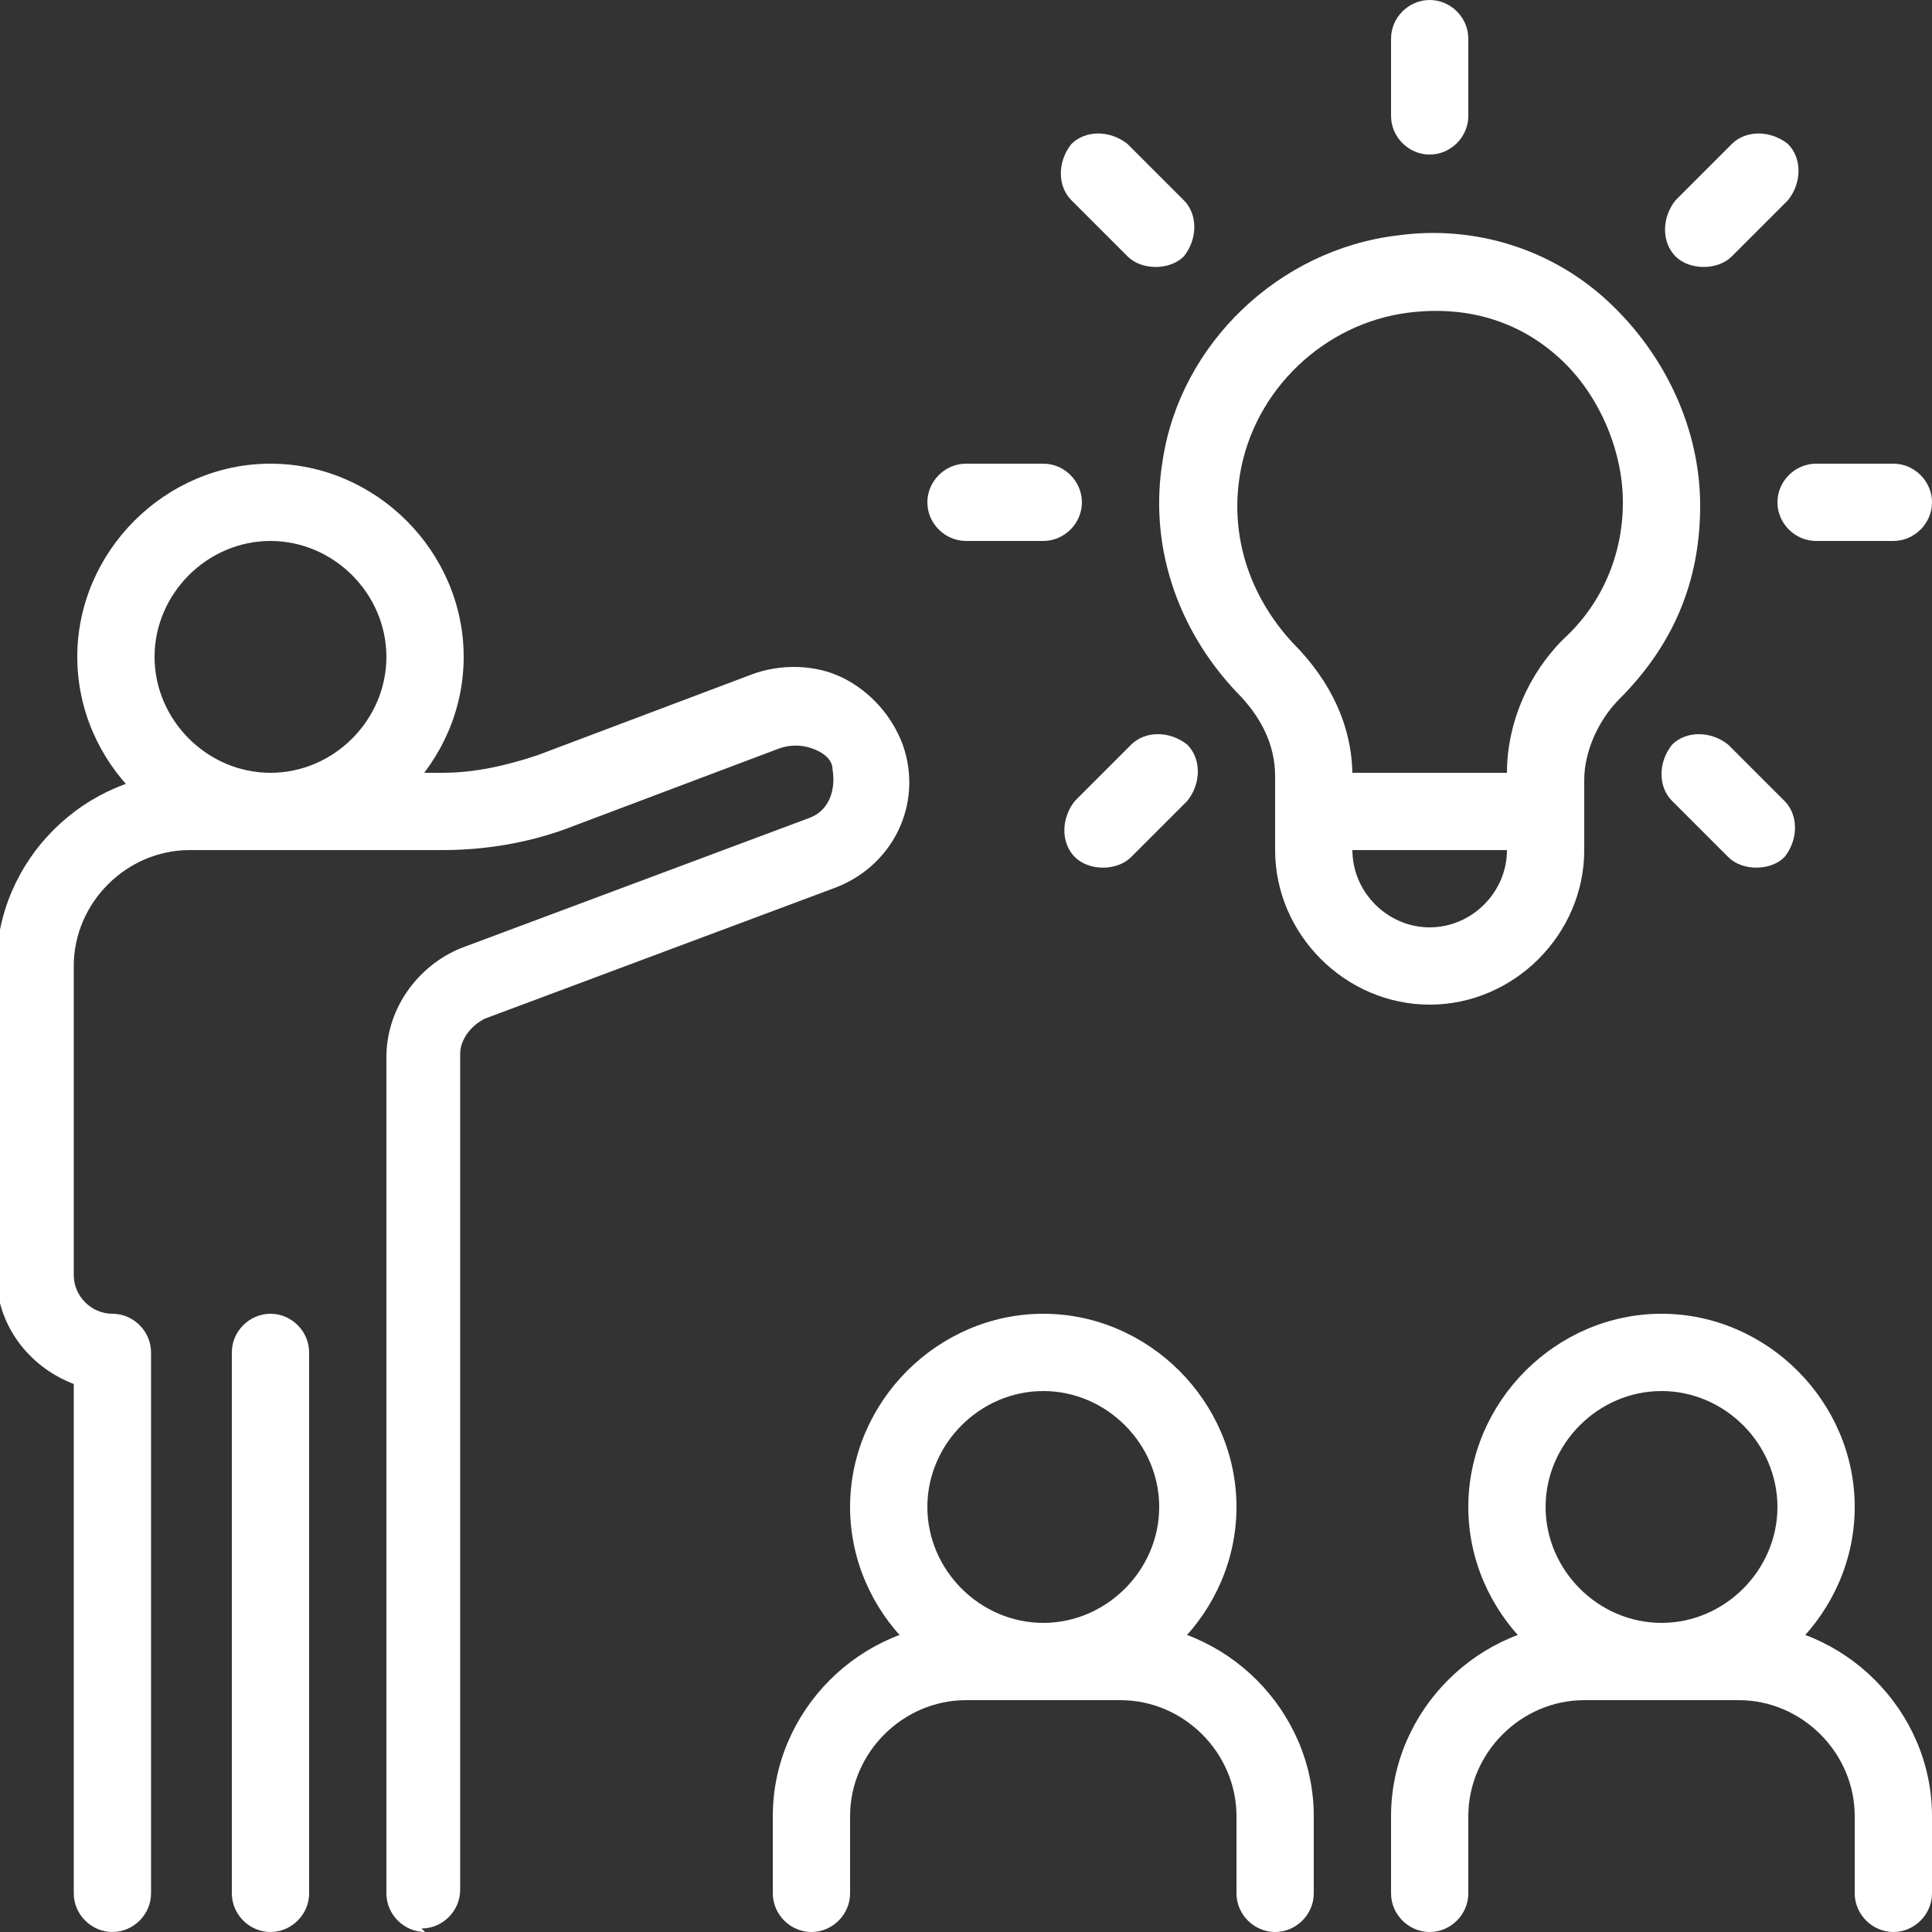
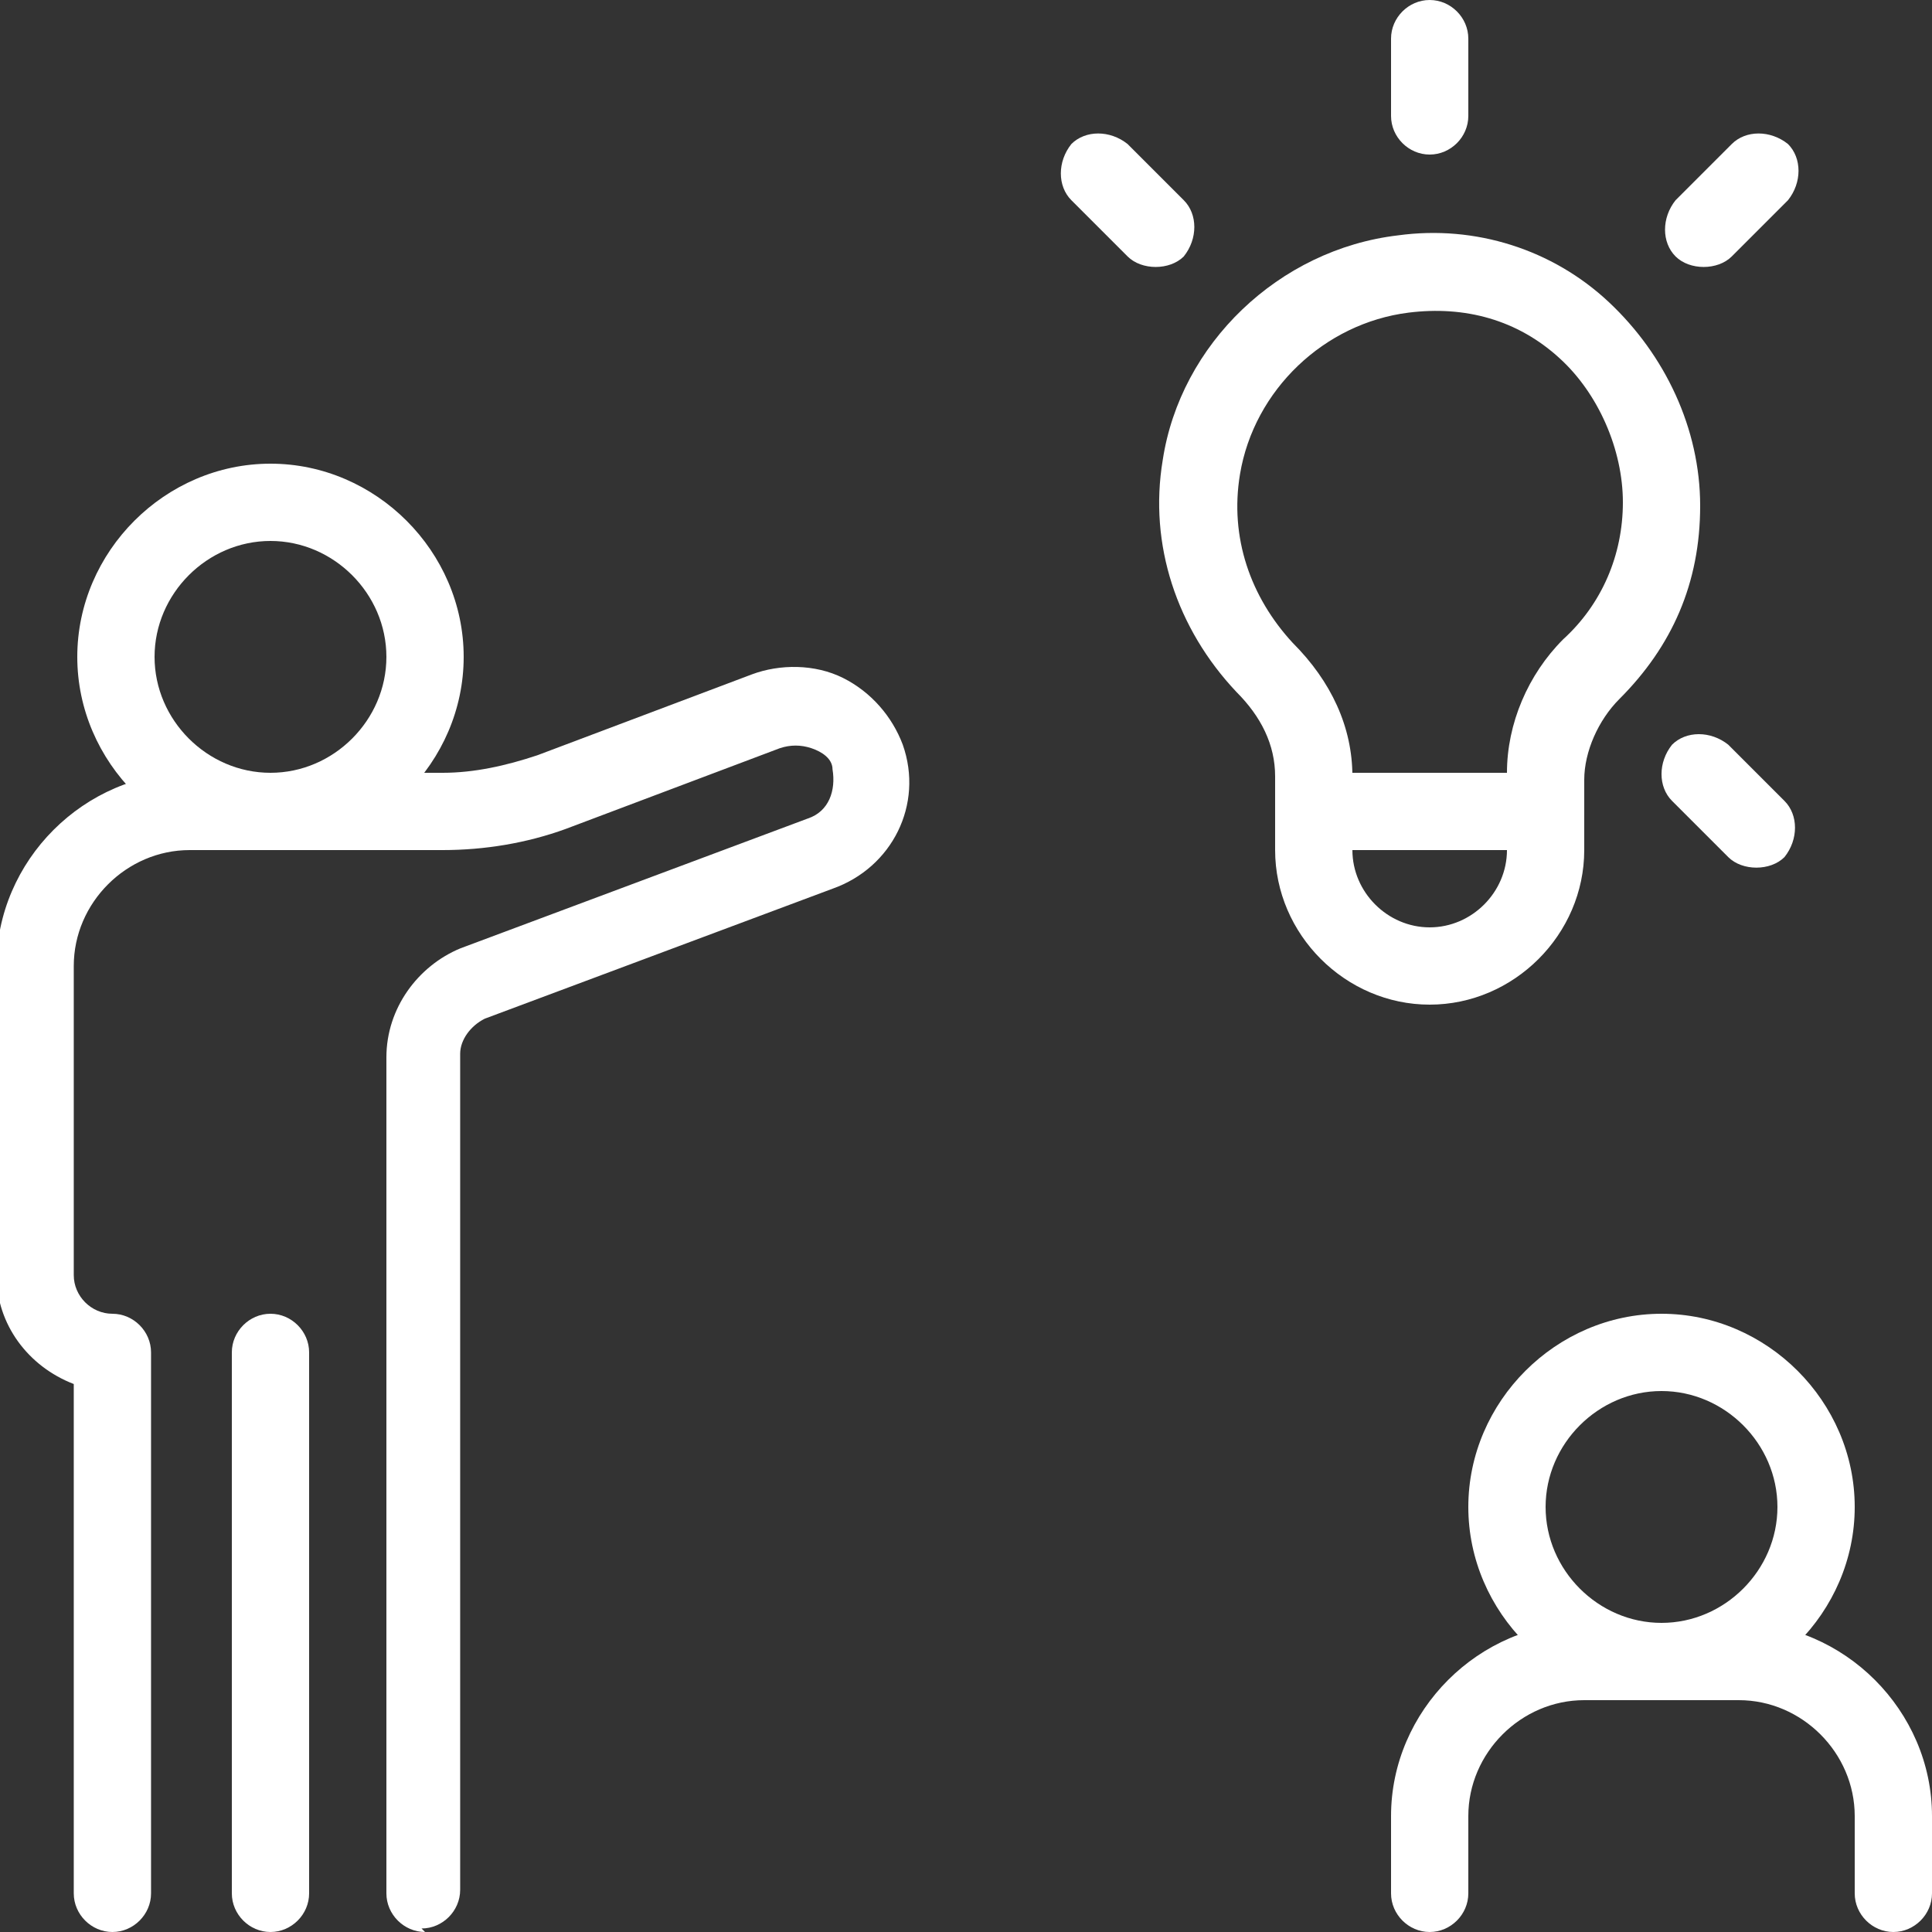
<svg xmlns="http://www.w3.org/2000/svg" id="_迹_1" data-name="卵迹_1" version="1.1" viewBox="0 0 55 55">
  <rect x="0" y="0" width="55" height="55" fill="#333333" stroke="none" />
  <defs>
    <style>
      .cls-1 {
        fill: #fff;
        stroke-width: 0px;
      }
    </style>
  </defs>
  <g>
    <g>
      <path class="cls-1" d="M44,24.2h-6.6c-.6,0-1.1-.5-1.1-1.1v-1c0-.9-.4-1.7-1.1-2.4-1.7-1.8-2.5-4.2-2.1-6.6.5-3.3,3.3-6,6.7-6.4,2.2-.3,4.4.4,6,1.9,1.6,1.5,2.6,3.6,2.6,5.8s-.8,4-2.3,5.5c-.6.6-1,1.5-1,2.3v1c0,.6-.5,1.1-1.1,1.1ZM38.5,22h4.4c0-1.4.6-2.8,1.6-3.8,1.1-1,1.7-2.4,1.7-3.9s-.7-3.1-1.8-4.1c-1.2-1.1-2.7-1.5-4.3-1.3-2.4.3-4.4,2.2-4.8,4.6-.3,1.8.3,3.5,1.5,4.8,1.1,1.1,1.7,2.4,1.7,3.8Z" />
      <path class="cls-1" d="M40.7,28.6c-2.4,0-4.4-2-4.4-4.4v-1.1c0-.6.5-1.1,1.1-1.1h6.6c.6,0,1.1.5,1.1,1.1v1.1c0,2.4-2,4.4-4.4,4.4ZM38.5,24.2h0c0,1.2,1,2.2,2.2,2.2s2.2-1,2.2-2.2h-4.4Z" />
    </g>
    <g>
      <path class="cls-1" d="M40.7,4.4c-.6,0-1.1-.5-1.1-1.1V1.1c0-.6.5-1.1,1.1-1.1s1.1.5,1.1,1.1v2.2c0,.6-.5,1.1-1.1,1.1Z" />
      <path class="cls-1" d="M32.9,7.6c-.3,0-.6-.1-.8-.3l-1.6-1.6c-.4-.4-.4-1.1,0-1.6.4-.4,1.1-.4,1.6,0l1.6,1.6c.4.4.4,1.1,0,1.6-.2.2-.5.3-.8.3Z" />
      <path class="cls-1" d="M50,24.7c-.3,0-.6-.1-.8-.3l-1.6-1.6c-.4-.4-.4-1.1,0-1.6.4-.4,1.1-.4,1.6,0l1.6,1.6c.4.4.4,1.1,0,1.6-.2.2-.5.3-.8.3Z" />
-       <path class="cls-1" d="M29.7,15.4h-2.2c-.6,0-1.1-.5-1.1-1.1s.5-1.1,1.1-1.1h2.2c.6,0,1.1.5,1.1,1.1s-.5,1.1-1.1,1.1Z" />
-       <path class="cls-1" d="M53.9,15.4h-2.2c-.6,0-1.1-.5-1.1-1.1s.5-1.1,1.1-1.1h2.2c.6,0,1.1.5,1.1,1.1s-.5,1.1-1.1,1.1Z" />
-       <path class="cls-1" d="M31.4,24.7c-.3,0-.6-.1-.8-.3-.4-.4-.4-1.1,0-1.6l1.6-1.6c.4-.4,1.1-.4,1.6,0,.4.4.4,1.1,0,1.6l-1.6,1.6c-.2.2-.5.3-.8.3Z" />
      <path class="cls-1" d="M48.5,7.6c-.3,0-.6-.1-.8-.3-.4-.4-.4-1.1,0-1.6l1.6-1.6c.4-.4,1.1-.4,1.6,0,.4.4.4,1.1,0,1.6l-1.6,1.6c-.2.2-.5.3-.8.3Z" />
    </g>
  </g>
  <g>
    <path class="cls-1" d="M7.7,24.2c-3,0-5.5-2.5-5.5-5.5s2.5-5.5,5.5-5.5,5.5,2.5,5.5,5.5-2.5,5.5-5.5,5.5ZM7.7,15.4c-1.8,0-3.3,1.5-3.3,3.3s1.5,3.3,3.3,3.3,3.3-1.5,3.3-3.3-1.5-3.3-3.3-3.3Z" />
    <path class="cls-1" d="M12.1,55c-.6,0-1.1-.5-1.1-1.1v-23.8c0-1.4.9-2.6,2.1-3.1l9.9-3.7c.6-.2.8-.8.7-1.4,0-.3-.3-.5-.6-.6-.3-.1-.6-.1-.9,0l-6.1,2.3c-1.1.4-2.3.6-3.5.6h-7.2c-1.8,0-3.3,1.5-3.3,3.3v8.8c0,.6.5,1.1,1.1,1.1s1.1.5,1.1,1.1v15.4c0,.6-.5,1.1-1.1,1.1s-1.1-.5-1.1-1.1v-14.5c-1.3-.5-2.2-1.7-2.2-3.1v-8.8c0-3,2.5-5.5,5.5-5.5h7.2c.9,0,1.8-.2,2.7-.5l6.1-2.3c.8-.3,1.8-.3,2.6.1.8.4,1.4,1.1,1.7,1.9.6,1.7-.3,3.5-2,4.1l-9.9,3.7c-.4.2-.7.6-.7,1v23.8c0,.6-.5,1.1-1.1,1.1Z" />
    <path class="cls-1" d="M7.7,55c-.6,0-1.1-.5-1.1-1.1v-15.4c0-.6.5-1.1,1.1-1.1s1.1.5,1.1,1.1v15.4c0,.6-.5,1.1-1.1,1.1Z" />
  </g>
  <g>
    <path class="cls-1" d="M47.3,48.4c-3,0-5.5-2.5-5.5-5.5s2.5-5.5,5.5-5.5,5.5,2.5,5.5,5.5-2.5,5.5-5.5,5.5ZM47.3,39.6c-1.8,0-3.3,1.5-3.3,3.3s1.5,3.3,3.3,3.3,3.3-1.5,3.3-3.3-1.5-3.3-3.3-3.3Z" />
    <path class="cls-1" d="M53.9,55c-.6,0-1.1-.5-1.1-1.1v-2.2c0-1.8-1.5-3.3-3.3-3.3h-4.4c-1.8,0-3.3,1.5-3.3,3.3v2.2c0,.6-.5,1.1-1.1,1.1s-1.1-.5-1.1-1.1v-2.2c0-3,2.5-5.5,5.5-5.5h4.4c3,0,5.5,2.5,5.5,5.5v2.2c0,.6-.5,1.1-1.1,1.1Z" />
  </g>
  <g>
-     <path class="cls-1" d="M29.7,48.4c-3,0-5.5-2.5-5.5-5.5s2.5-5.5,5.5-5.5,5.5,2.5,5.5,5.5-2.5,5.5-5.5,5.5ZM29.7,39.6c-1.8,0-3.3,1.5-3.3,3.3s1.5,3.3,3.3,3.3,3.3-1.5,3.3-3.3-1.5-3.3-3.3-3.3Z" />
-     <path class="cls-1" d="M36.3,55c-.6,0-1.1-.5-1.1-1.1v-2.2c0-1.8-1.5-3.3-3.3-3.3h-4.4c-1.8,0-3.3,1.5-3.3,3.3v2.2c0,.6-.5,1.1-1.1,1.1s-1.1-.5-1.1-1.1v-2.2c0-3,2.5-5.5,5.5-5.5h4.4c3,0,5.5,2.5,5.5,5.5v2.2c0,.6-.5,1.1-1.1,1.1Z" />
-   </g>
+     </g>
</svg>